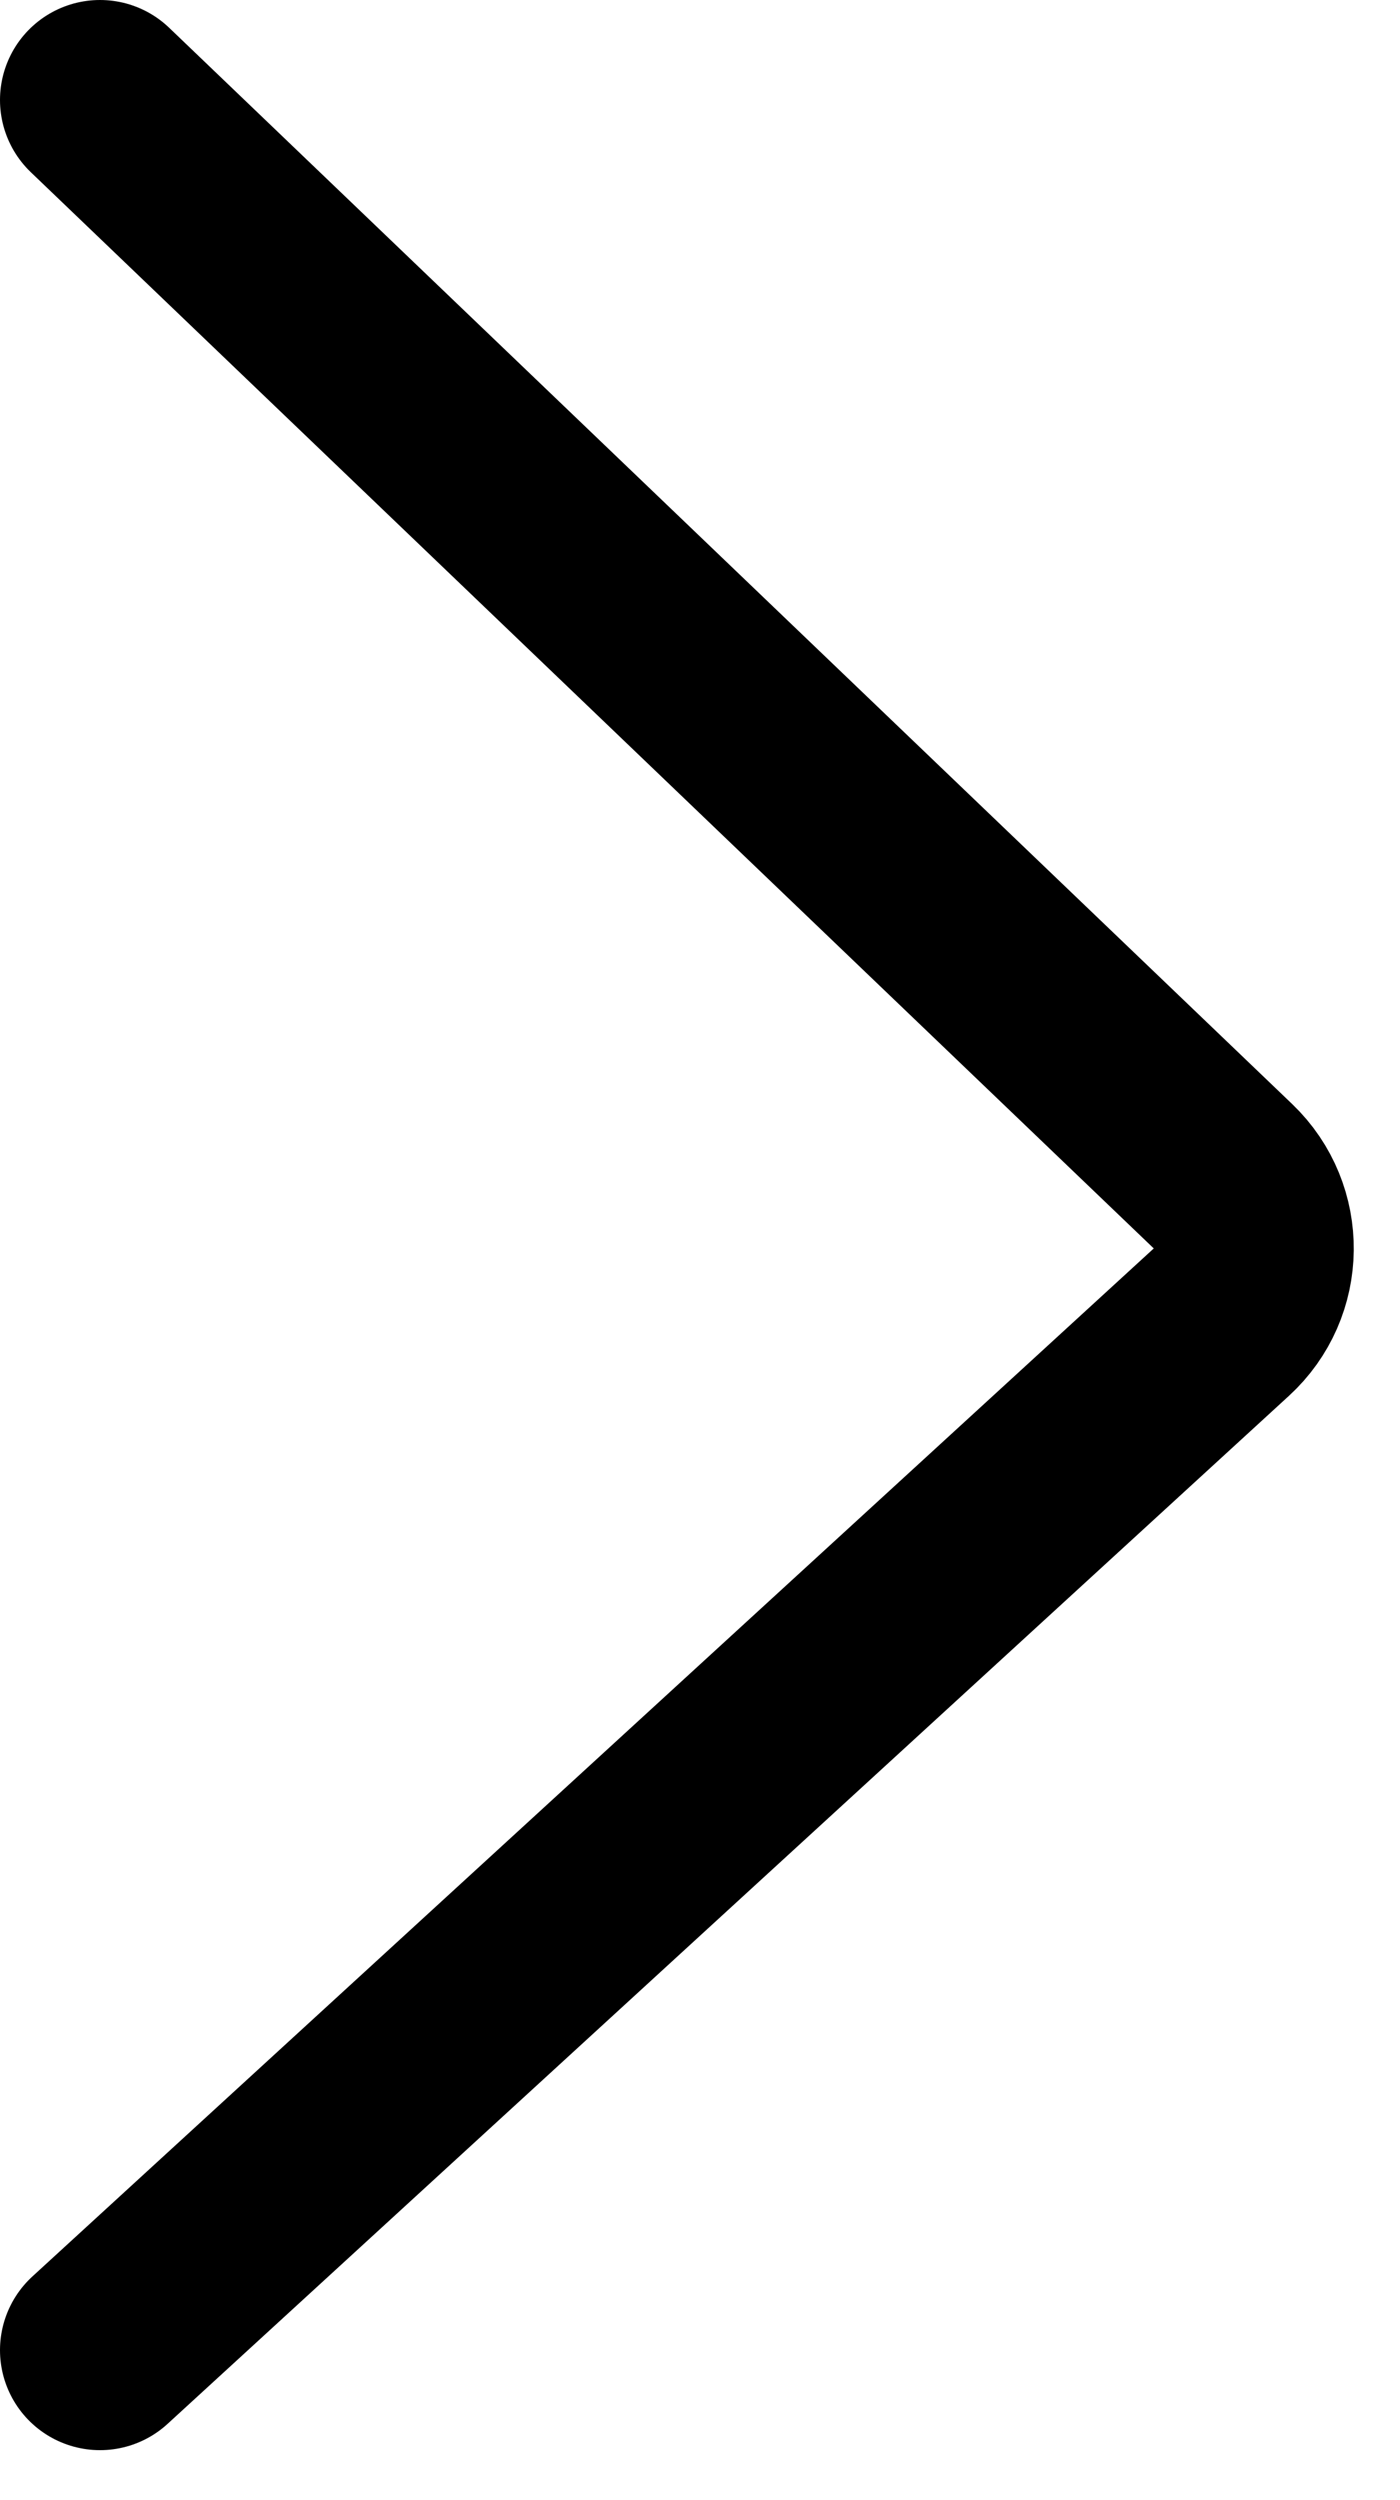
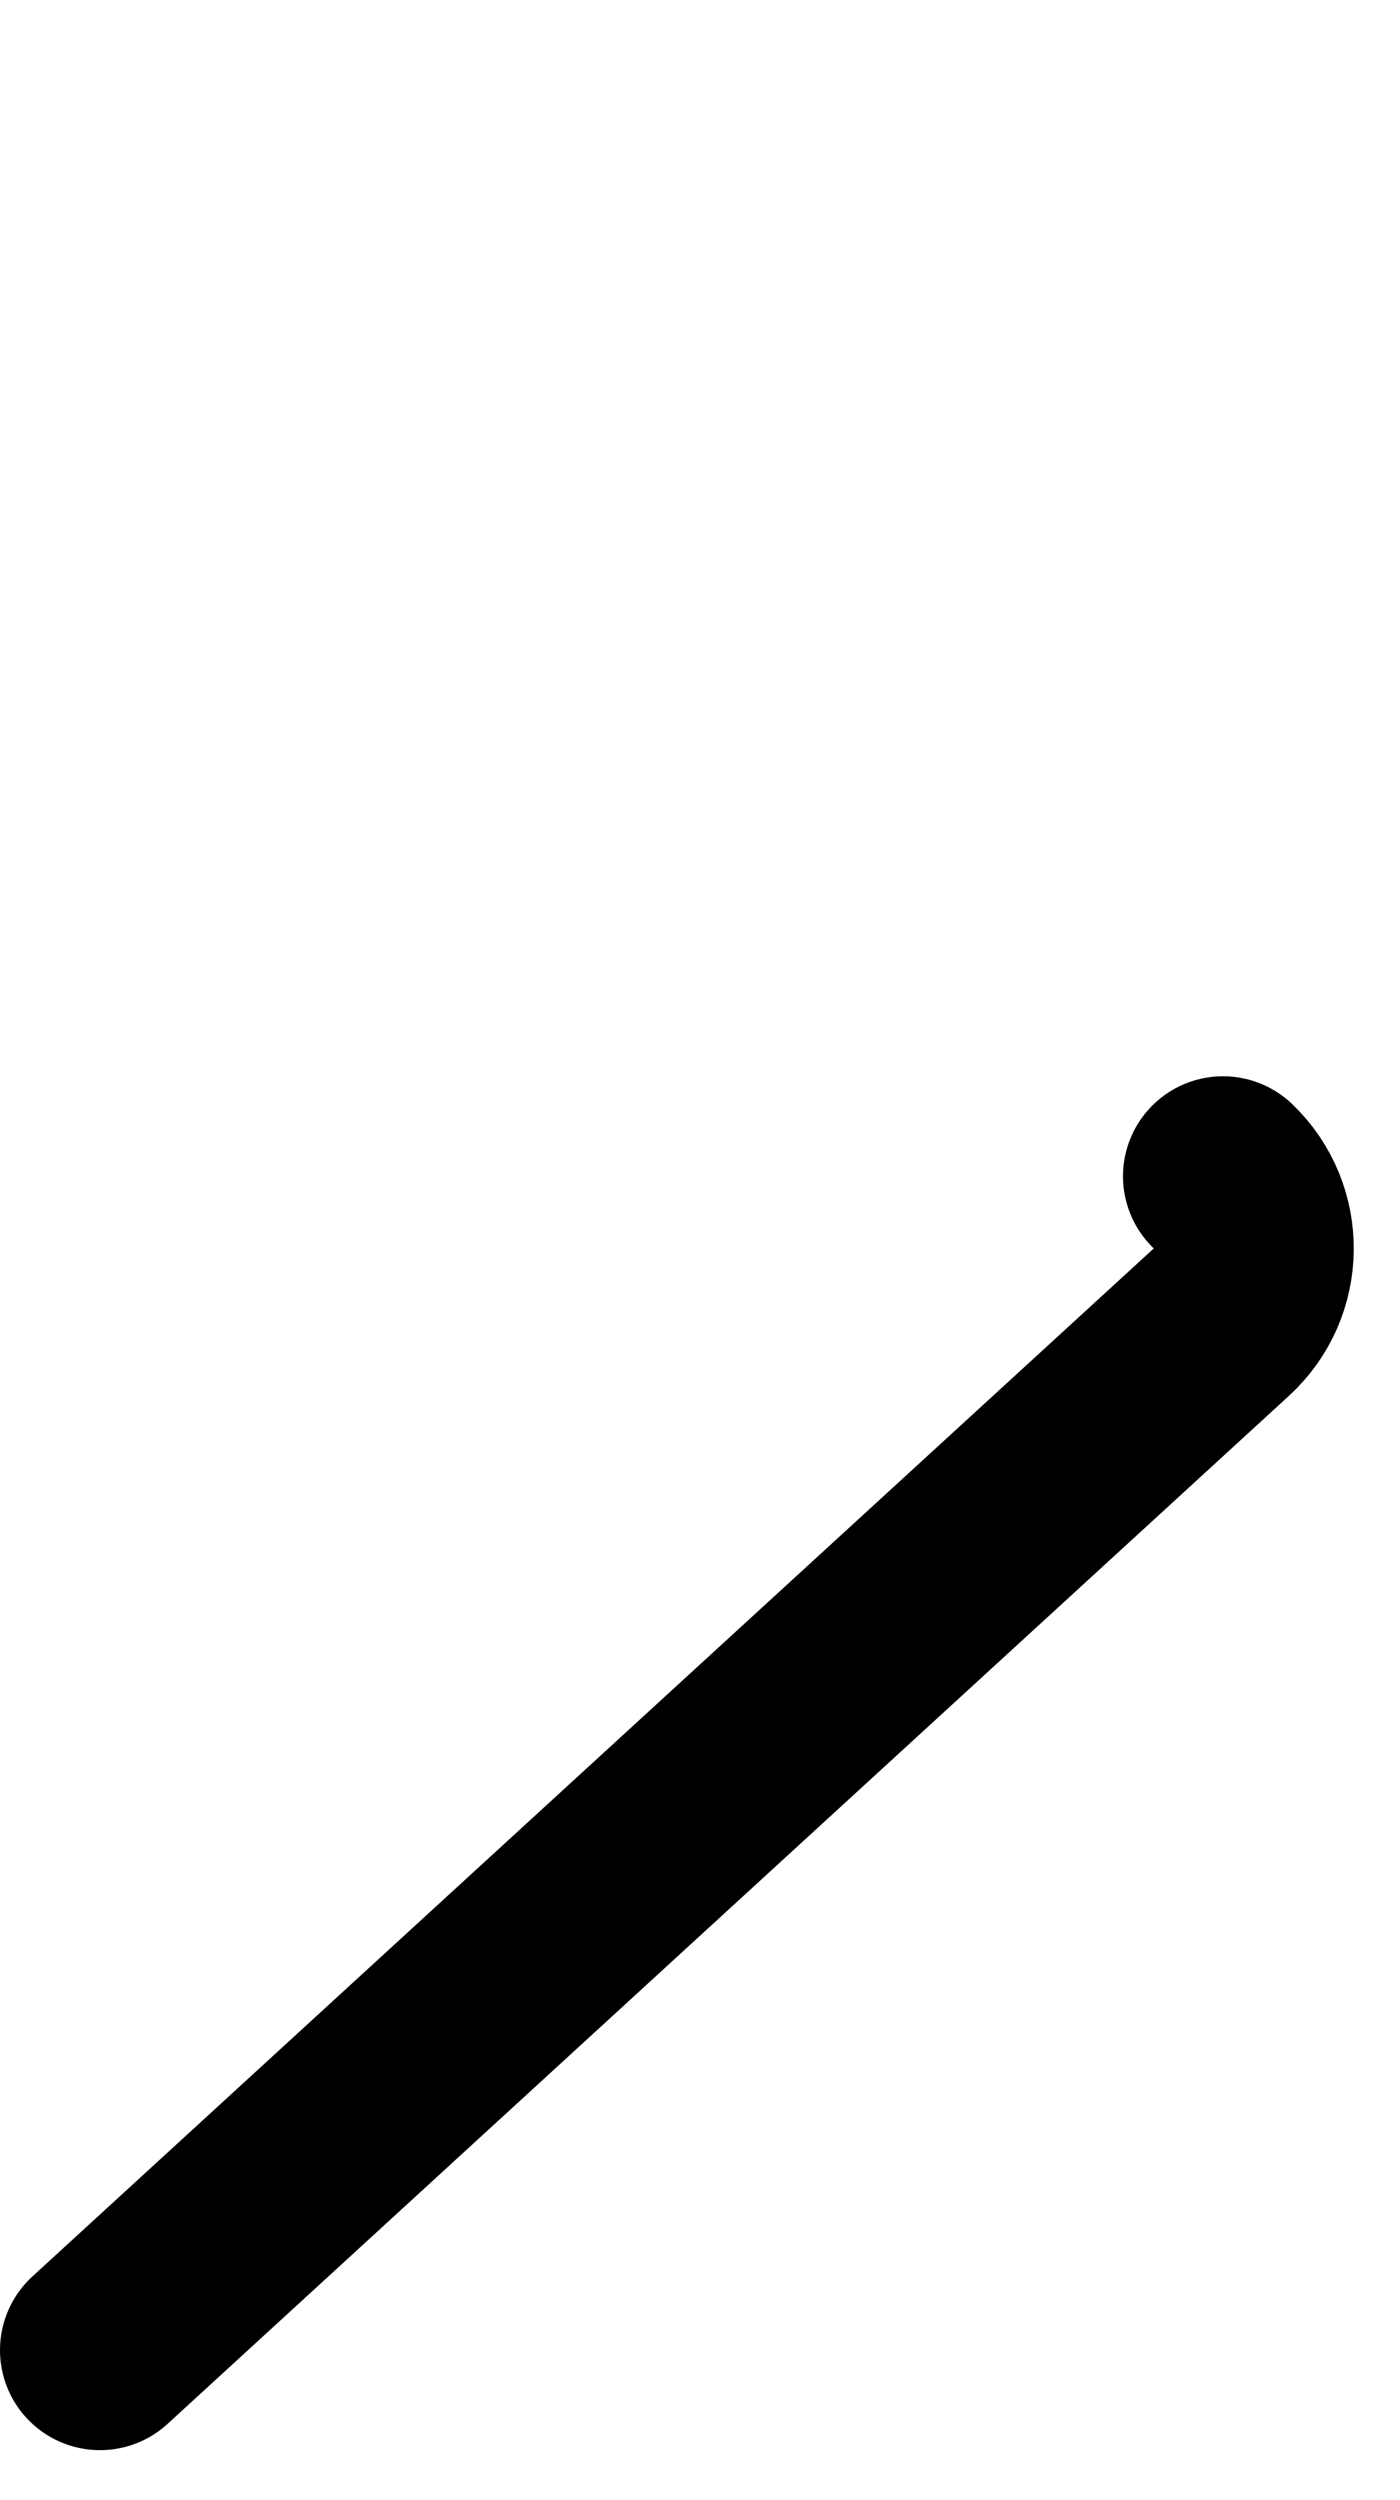
<svg xmlns="http://www.w3.org/2000/svg" width="14" height="25" viewBox="0 0 14 25" fill="none">
-   <path d="M1 23.5L12.213 13.221C12.639 12.831 12.647 12.162 12.23 11.762L1 1" stroke="black" stroke-width="2" stroke-linecap="round" />
+   <path d="M1 23.5L12.213 13.221C12.639 12.831 12.647 12.162 12.23 11.762" stroke="black" stroke-width="2" stroke-linecap="round" />
</svg>